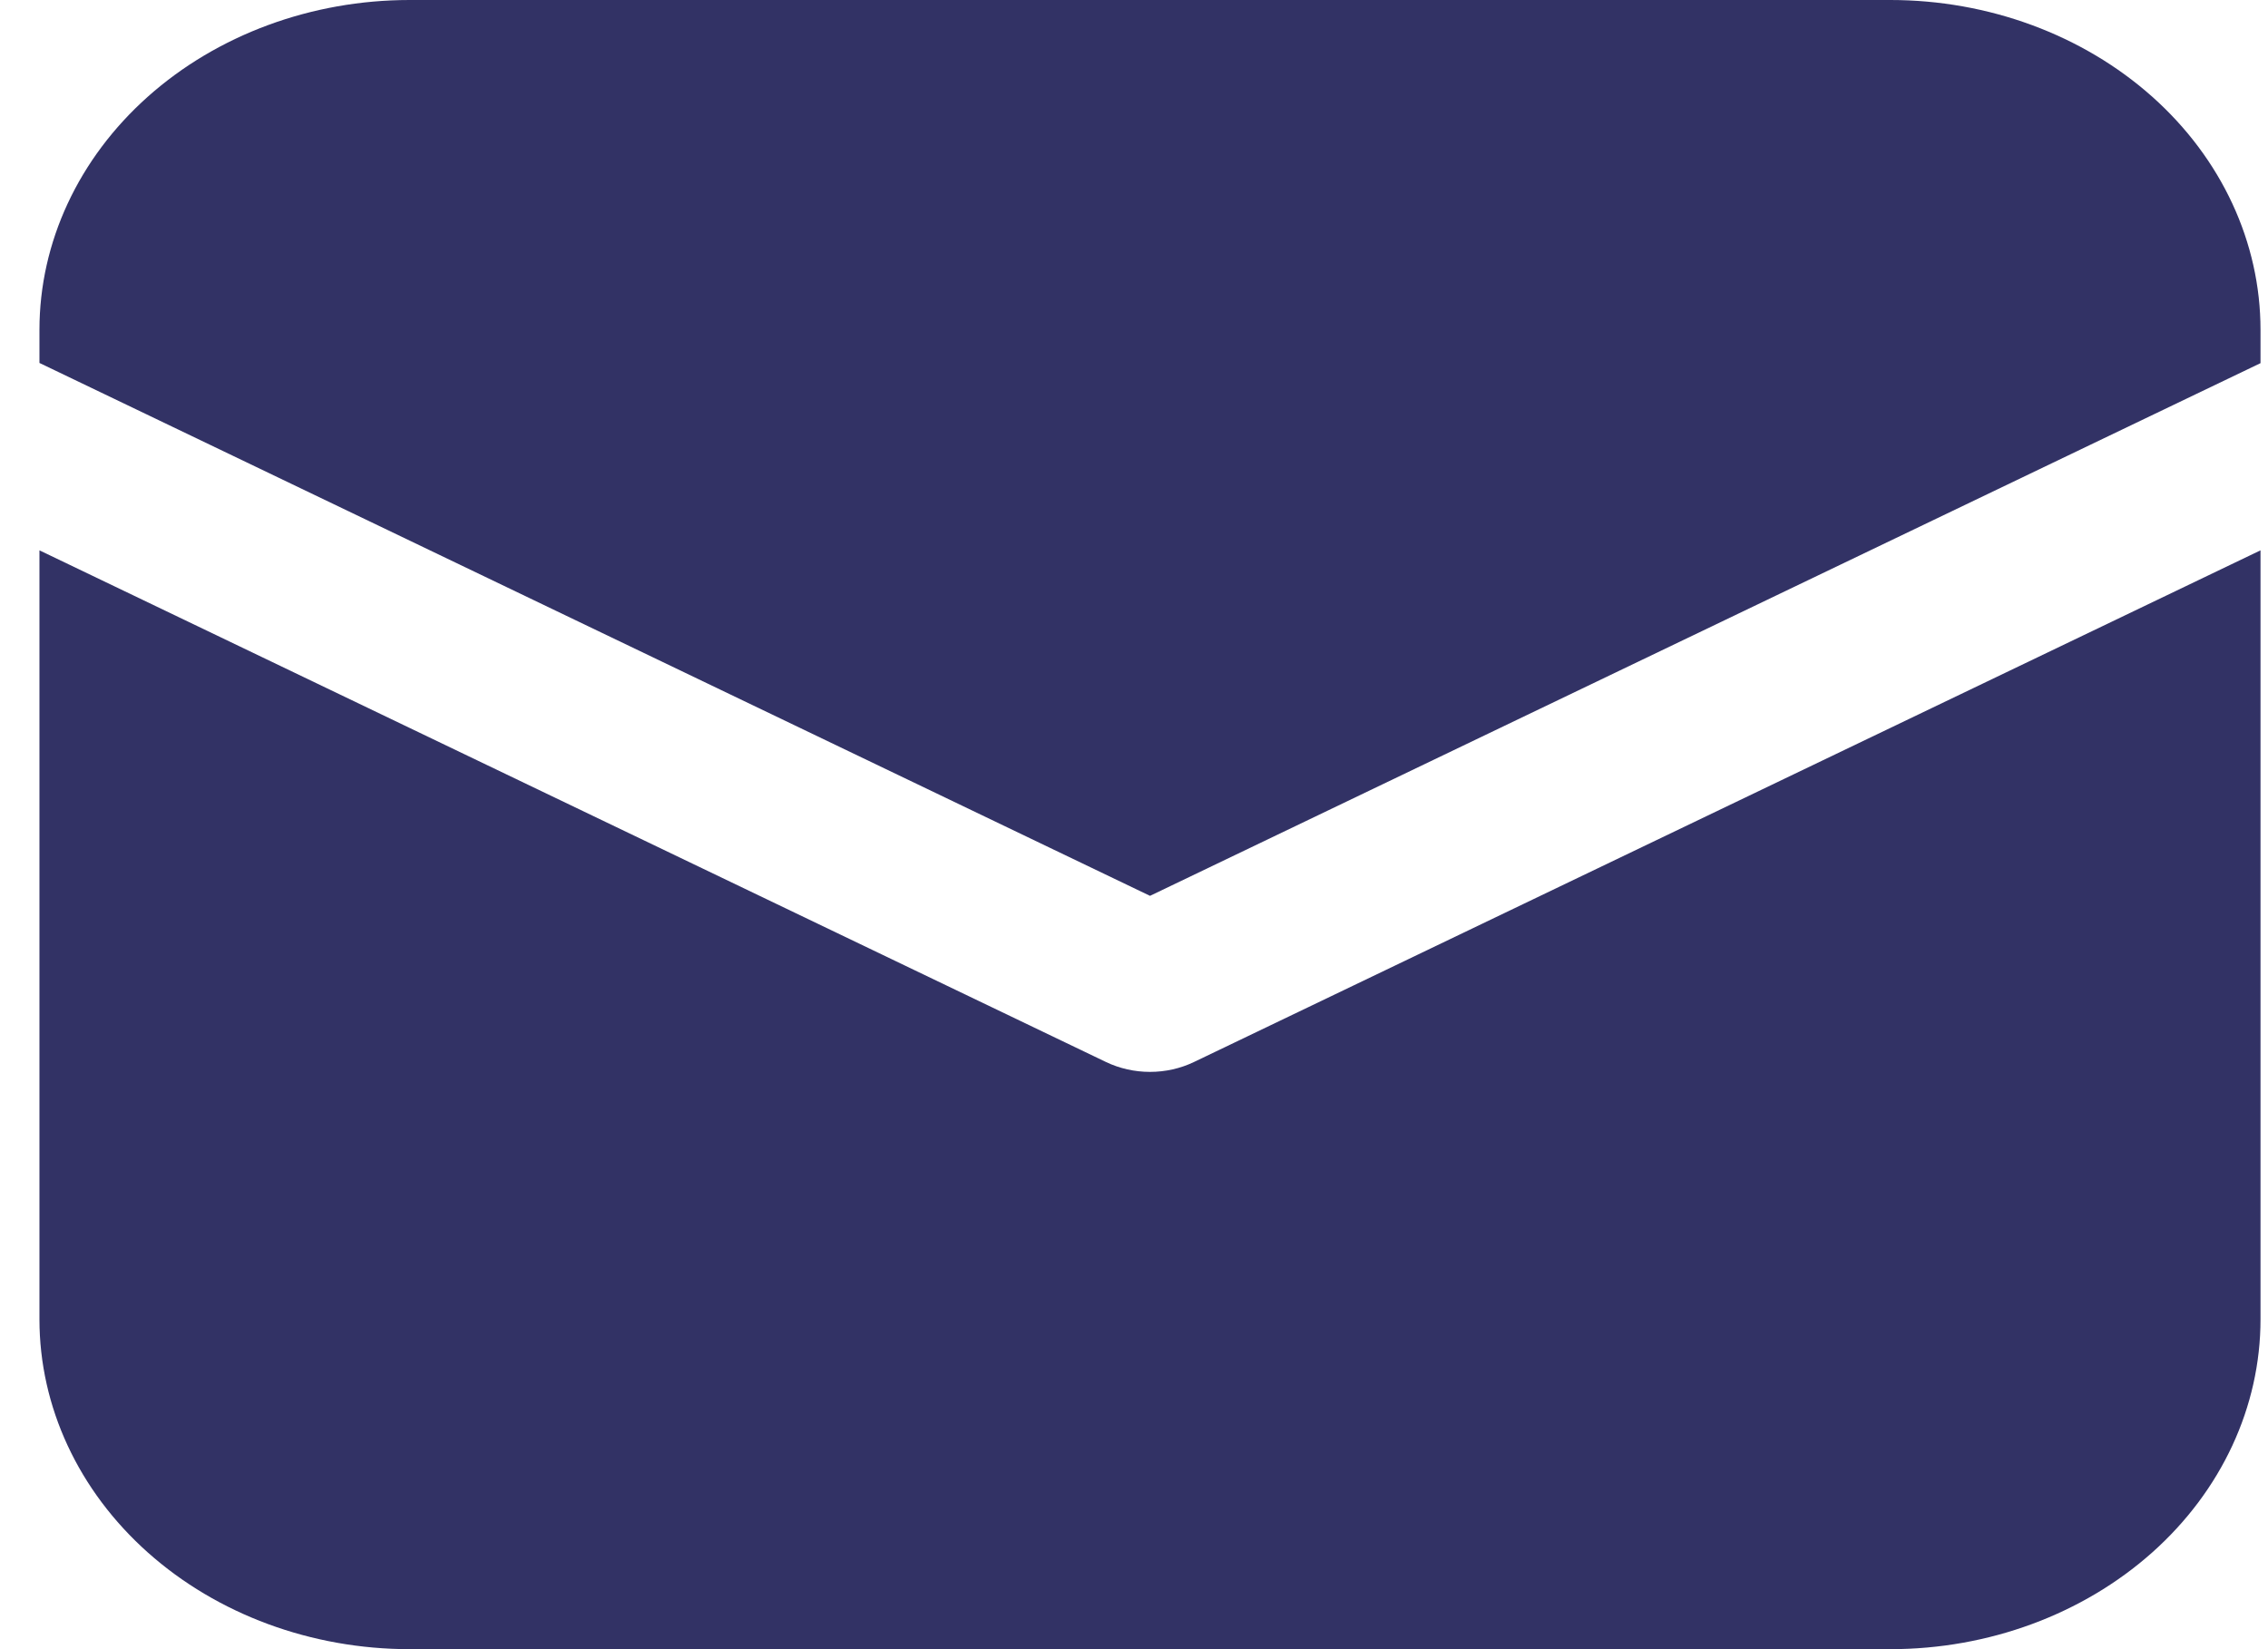
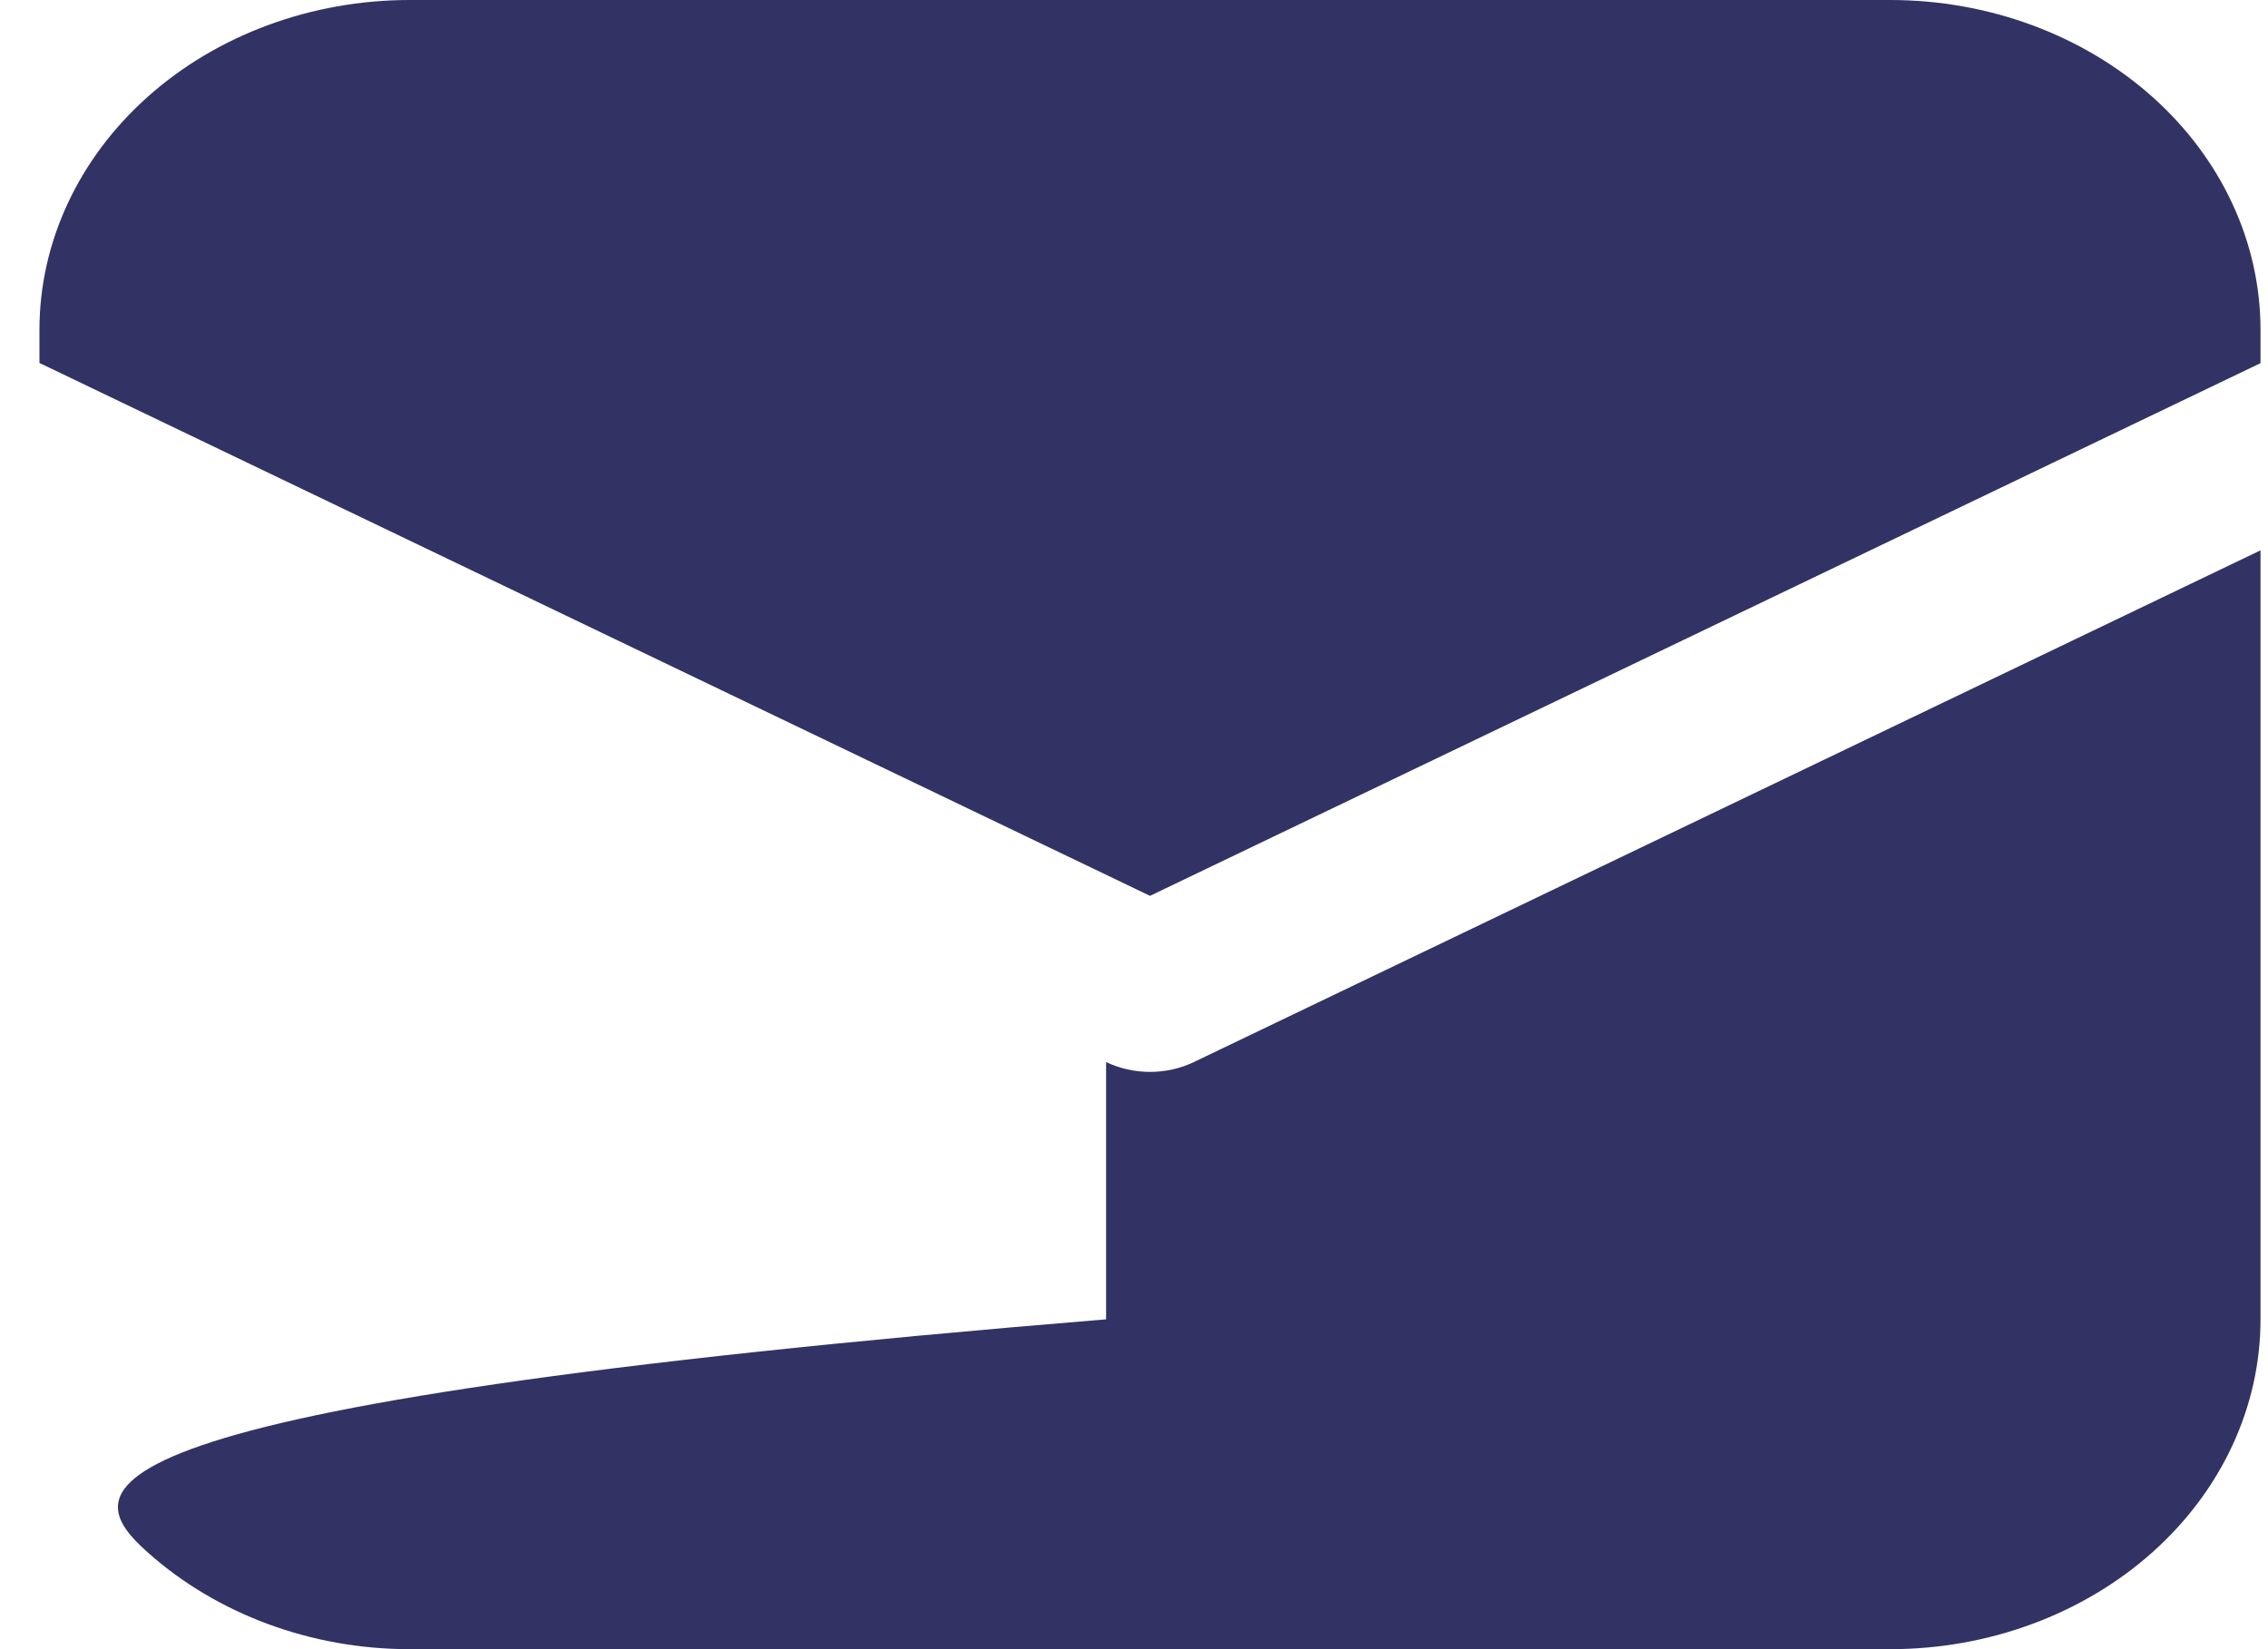
<svg xmlns="http://www.w3.org/2000/svg" width="33" height="24" viewBox="0 0 33 24" fill="none">
-   <path d="M5.96 0C4.532 0 3.162 0.506 2.152 1.406C1.142 2.306 0.574 3.527 0.574 4.8V5.282L16.733 13.037L32.891 5.285V4.8C32.891 3.527 32.324 2.306 31.314 1.406C30.303 0.506 28.933 0 27.505 0H5.96ZM32.891 8.009L17.371 15.456C17.175 15.55 16.955 15.599 16.733 15.599C16.51 15.599 16.291 15.55 16.094 15.456L0.574 8.009V19.2C0.574 20.473 1.142 21.694 2.152 22.594C3.162 23.494 4.532 24 5.96 24H27.505C28.933 24 30.303 23.494 31.314 22.594C32.324 21.694 32.891 20.473 32.891 19.2V8.009Z" fill="#323265" />
+   <path d="M5.96 0C4.532 0 3.162 0.506 2.152 1.406C1.142 2.306 0.574 3.527 0.574 4.8V5.282L16.733 13.037L32.891 5.285V4.8C32.891 3.527 32.324 2.306 31.314 1.406C30.303 0.506 28.933 0 27.505 0H5.96ZM32.891 8.009L17.371 15.456C17.175 15.55 16.955 15.599 16.733 15.599C16.51 15.599 16.291 15.55 16.094 15.456V19.2C0.574 20.473 1.142 21.694 2.152 22.594C3.162 23.494 4.532 24 5.96 24H27.505C28.933 24 30.303 23.494 31.314 22.594C32.324 21.694 32.891 20.473 32.891 19.2V8.009Z" fill="#323265" />
</svg>